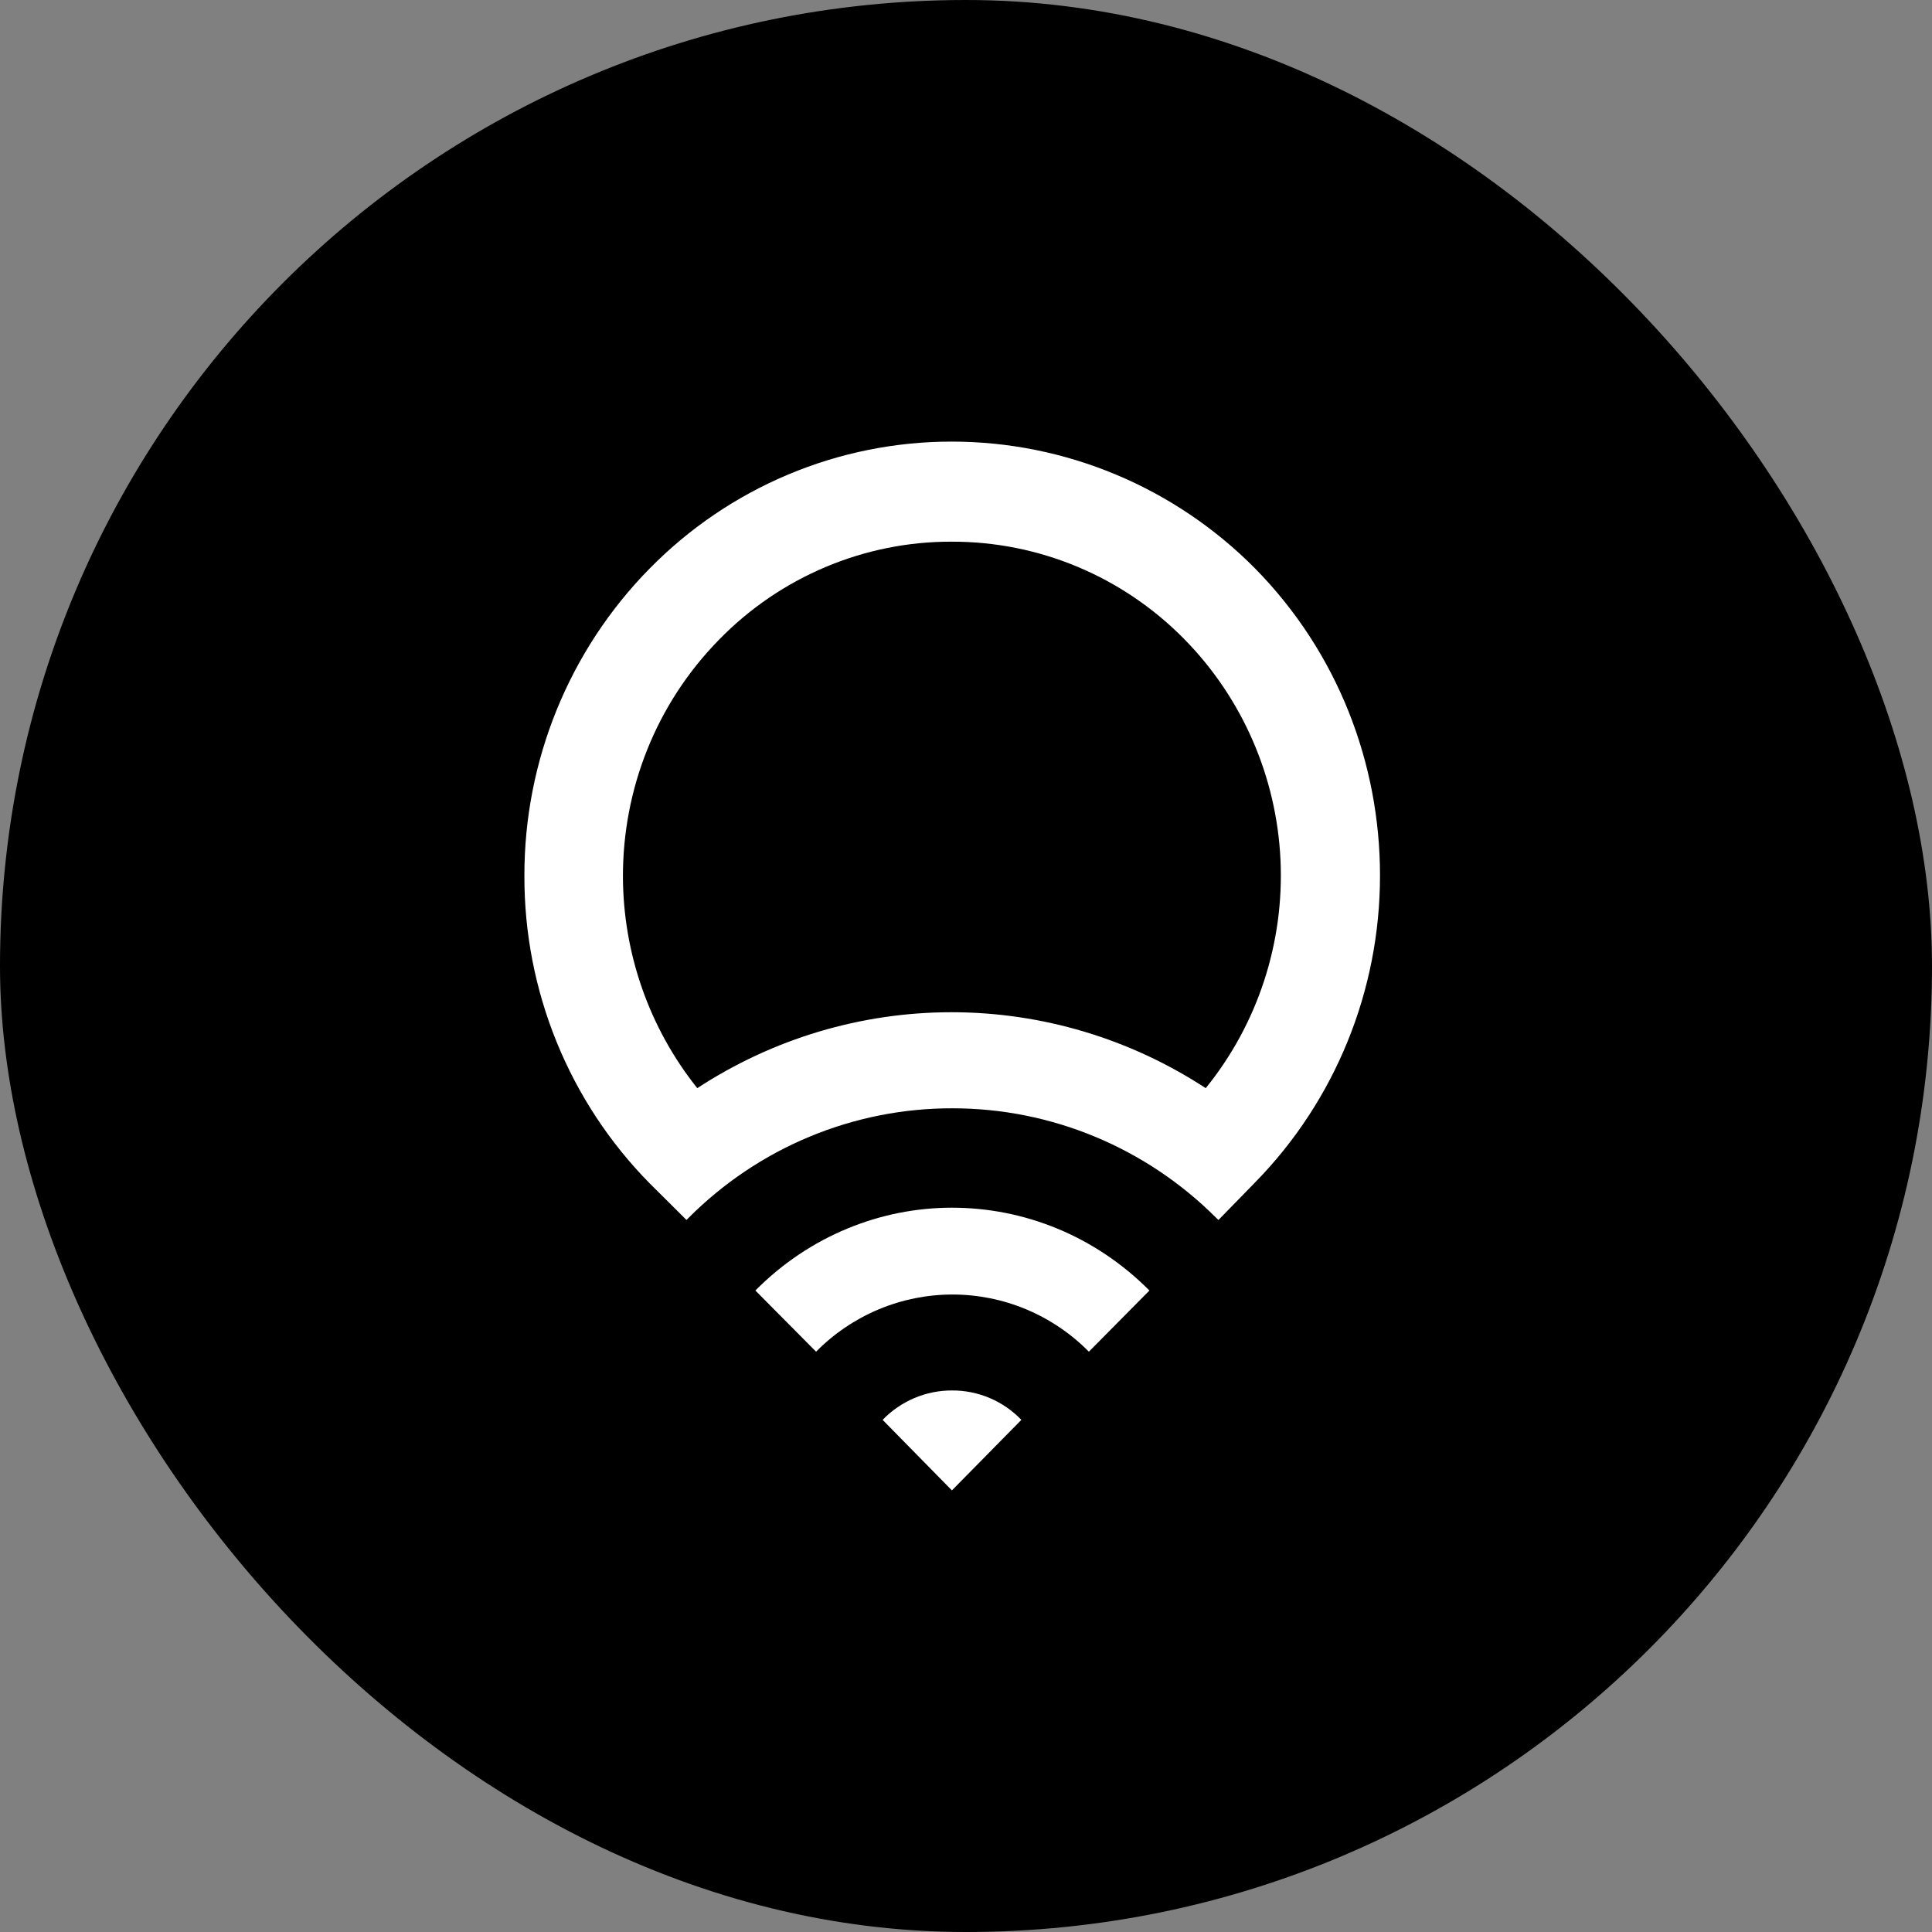
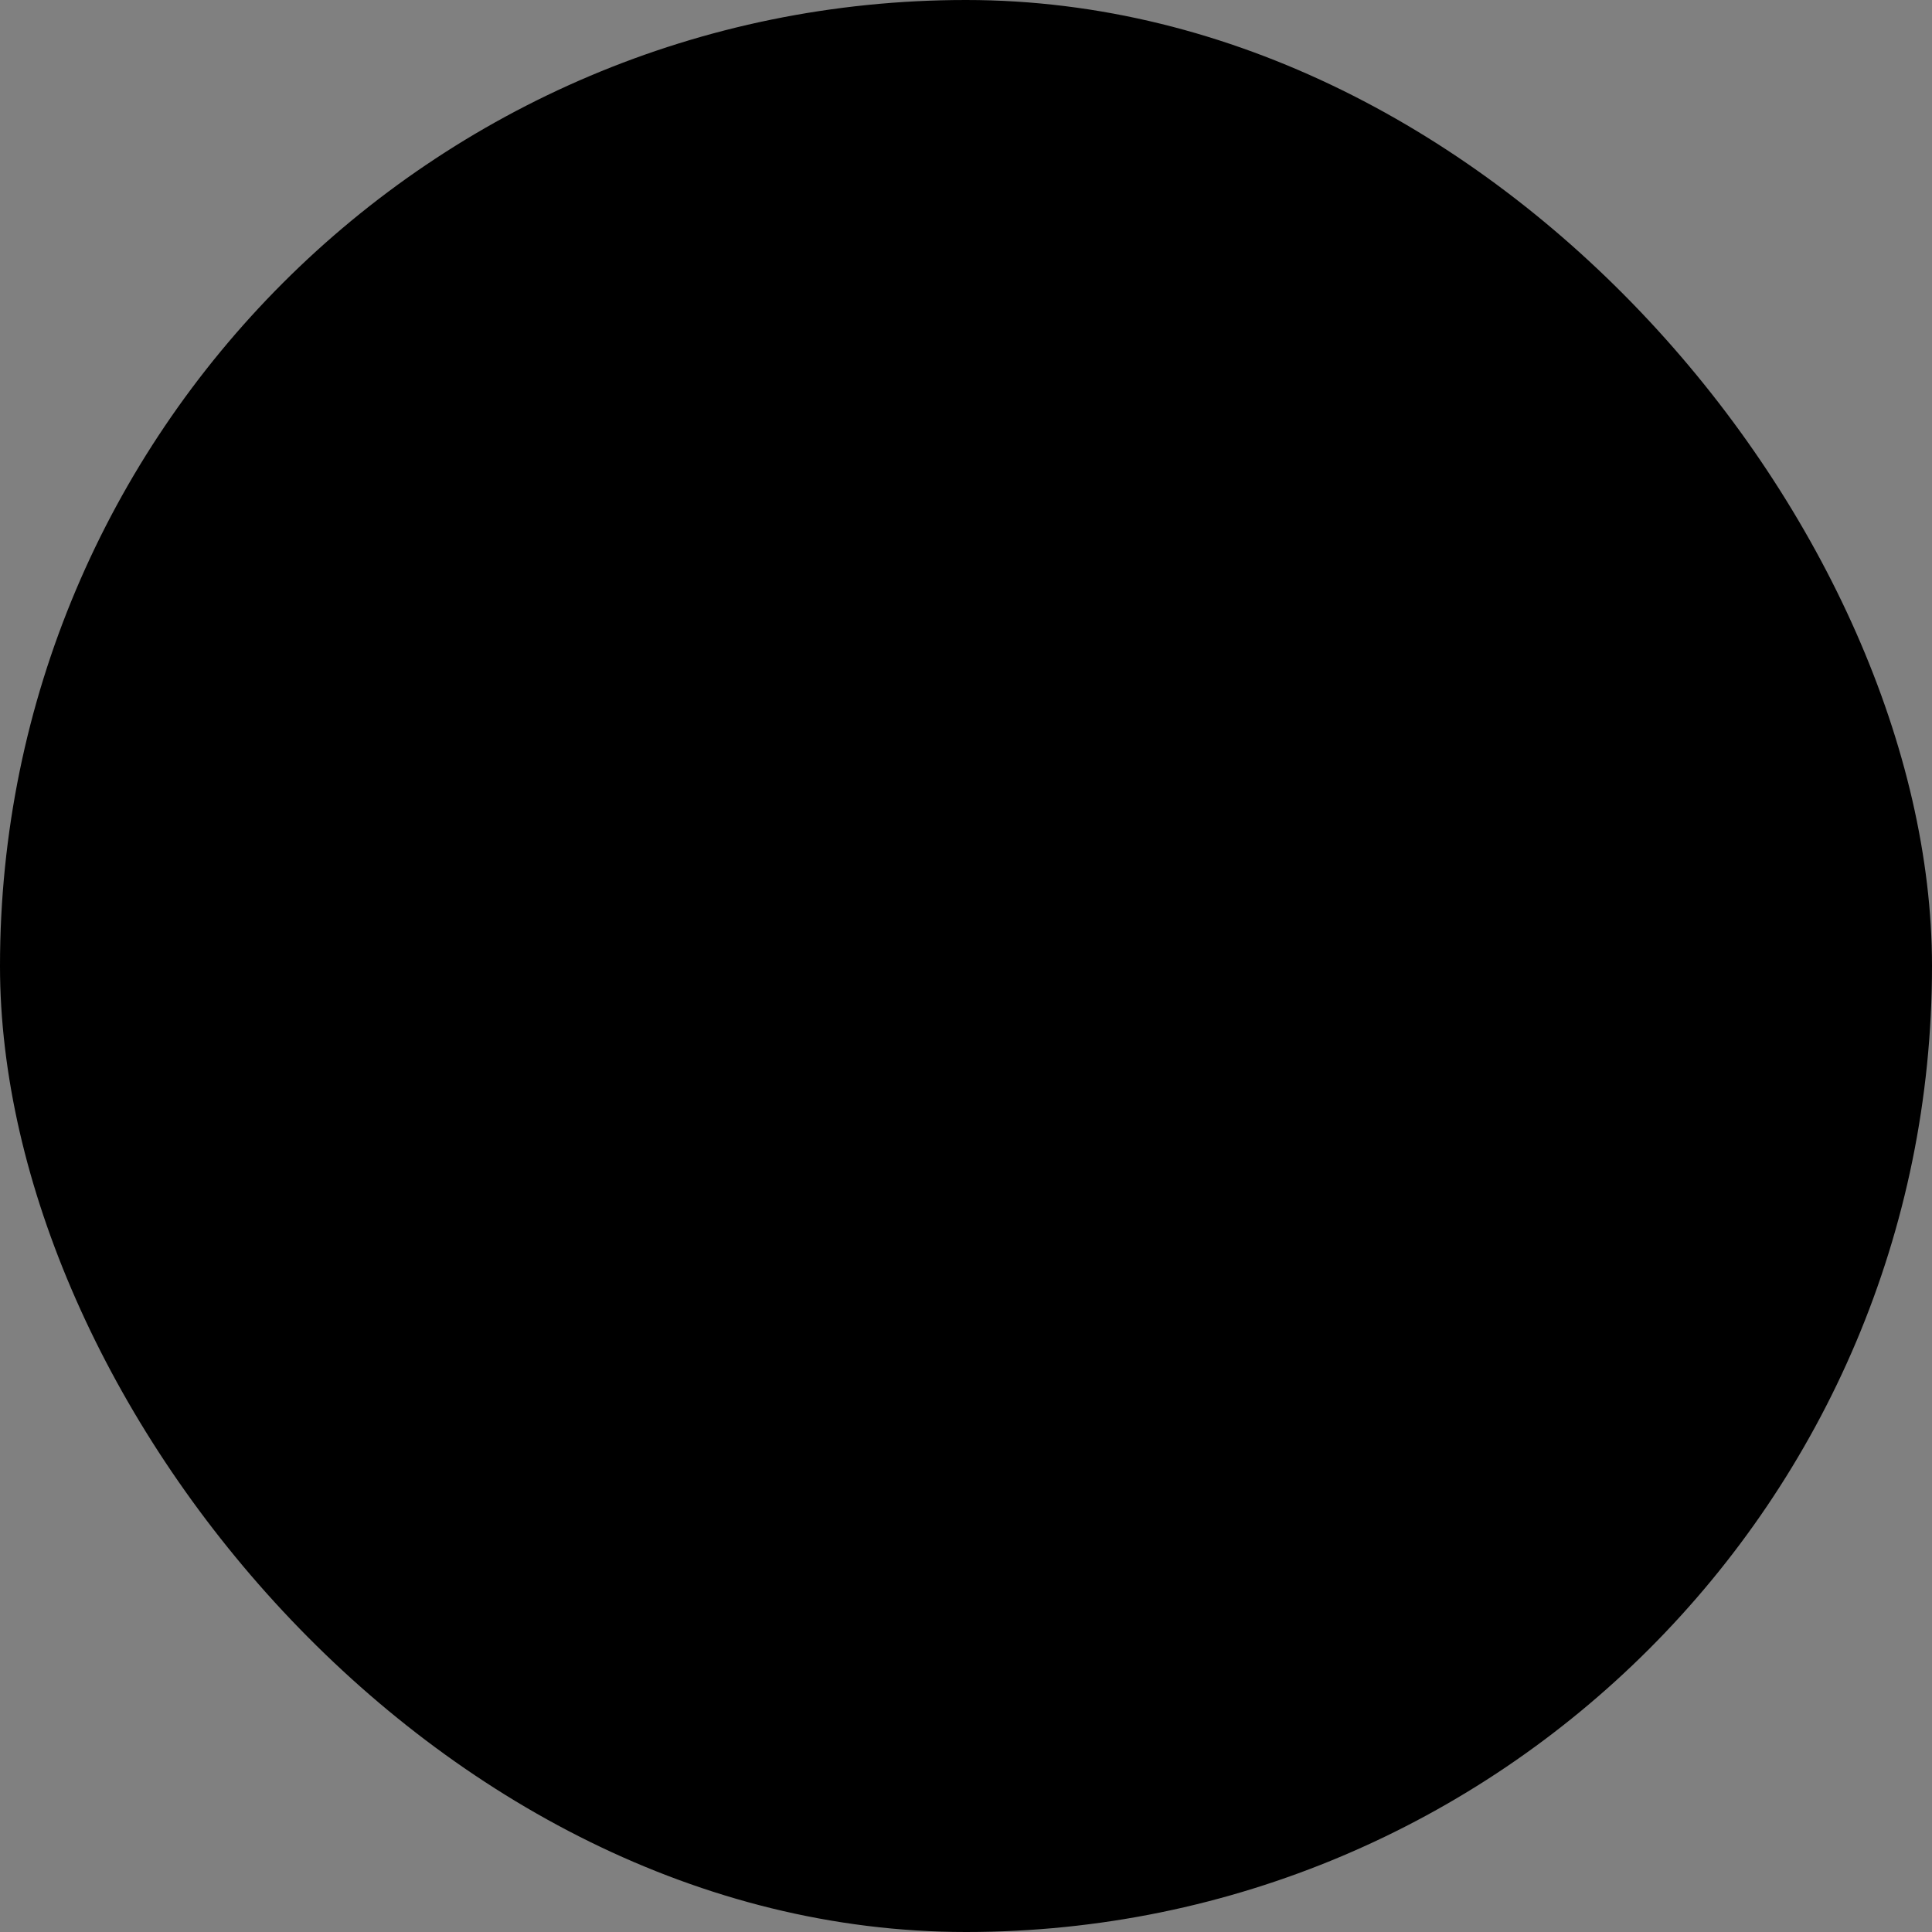
<svg xmlns="http://www.w3.org/2000/svg" width="70" height="70" viewBox="0 0 70 70" fill="none">
  <rect x="0" y="0" width="70" height="70" fill="#808080" stroke="none" />
  <rect width="70" height="70" rx="35" fill="black" />
-   <path d="M34.49 16C32.454 15.998 30.437 16.403 28.557 17.193C26.677 17.982 24.97 19.141 23.536 20.601C20.622 23.56 18.991 27.566 19 31.739C18.995 33.805 19.393 35.851 20.171 37.761C20.95 39.672 22.093 41.408 23.536 42.872L24.873 44.202L24.942 44.132C26.201 42.867 27.693 41.865 29.335 41.183C30.976 40.501 32.735 40.152 34.51 40.156C38.092 40.154 41.53 41.584 44.072 44.132L44.147 44.202L45.464 42.852C48.372 39.892 50.003 35.889 50 31.719C50 27.688 48.49 23.657 45.464 20.586C42.551 17.651 38.605 16.002 34.49 16ZM34.49 19.626C36.056 19.623 37.607 19.934 39.053 20.541C40.499 21.148 41.811 22.039 42.914 23.162C45.011 25.296 46.251 28.14 46.394 31.144C46.536 34.148 45.572 37.099 43.686 39.426C40.943 37.631 37.744 36.675 34.475 36.675C31.206 36.675 28.008 37.631 25.264 39.426C23.524 37.25 22.573 34.537 22.57 31.739C22.57 28.648 23.729 25.538 26.067 23.162C27.168 22.037 28.48 21.145 29.926 20.538C31.372 19.93 32.924 19.62 34.49 19.626ZM34.49 43.757C31.925 43.757 29.34 44.768 27.369 46.758L29.568 48.974C30.216 48.317 30.987 47.797 31.835 47.441C32.683 47.086 33.592 46.903 34.51 46.903C35.428 46.903 36.337 47.086 37.185 47.441C38.033 47.797 38.803 48.317 39.452 48.974L41.646 46.758C39.665 44.768 37.09 43.757 34.49 43.757ZM34.49 50.379C34.022 50.378 33.559 50.472 33.128 50.655C32.697 50.838 32.306 51.106 31.979 51.444L34.49 54L37.006 51.444C36.679 51.104 36.288 50.835 35.856 50.652C35.423 50.469 34.959 50.376 34.49 50.379Z" fill="white" />
</svg>